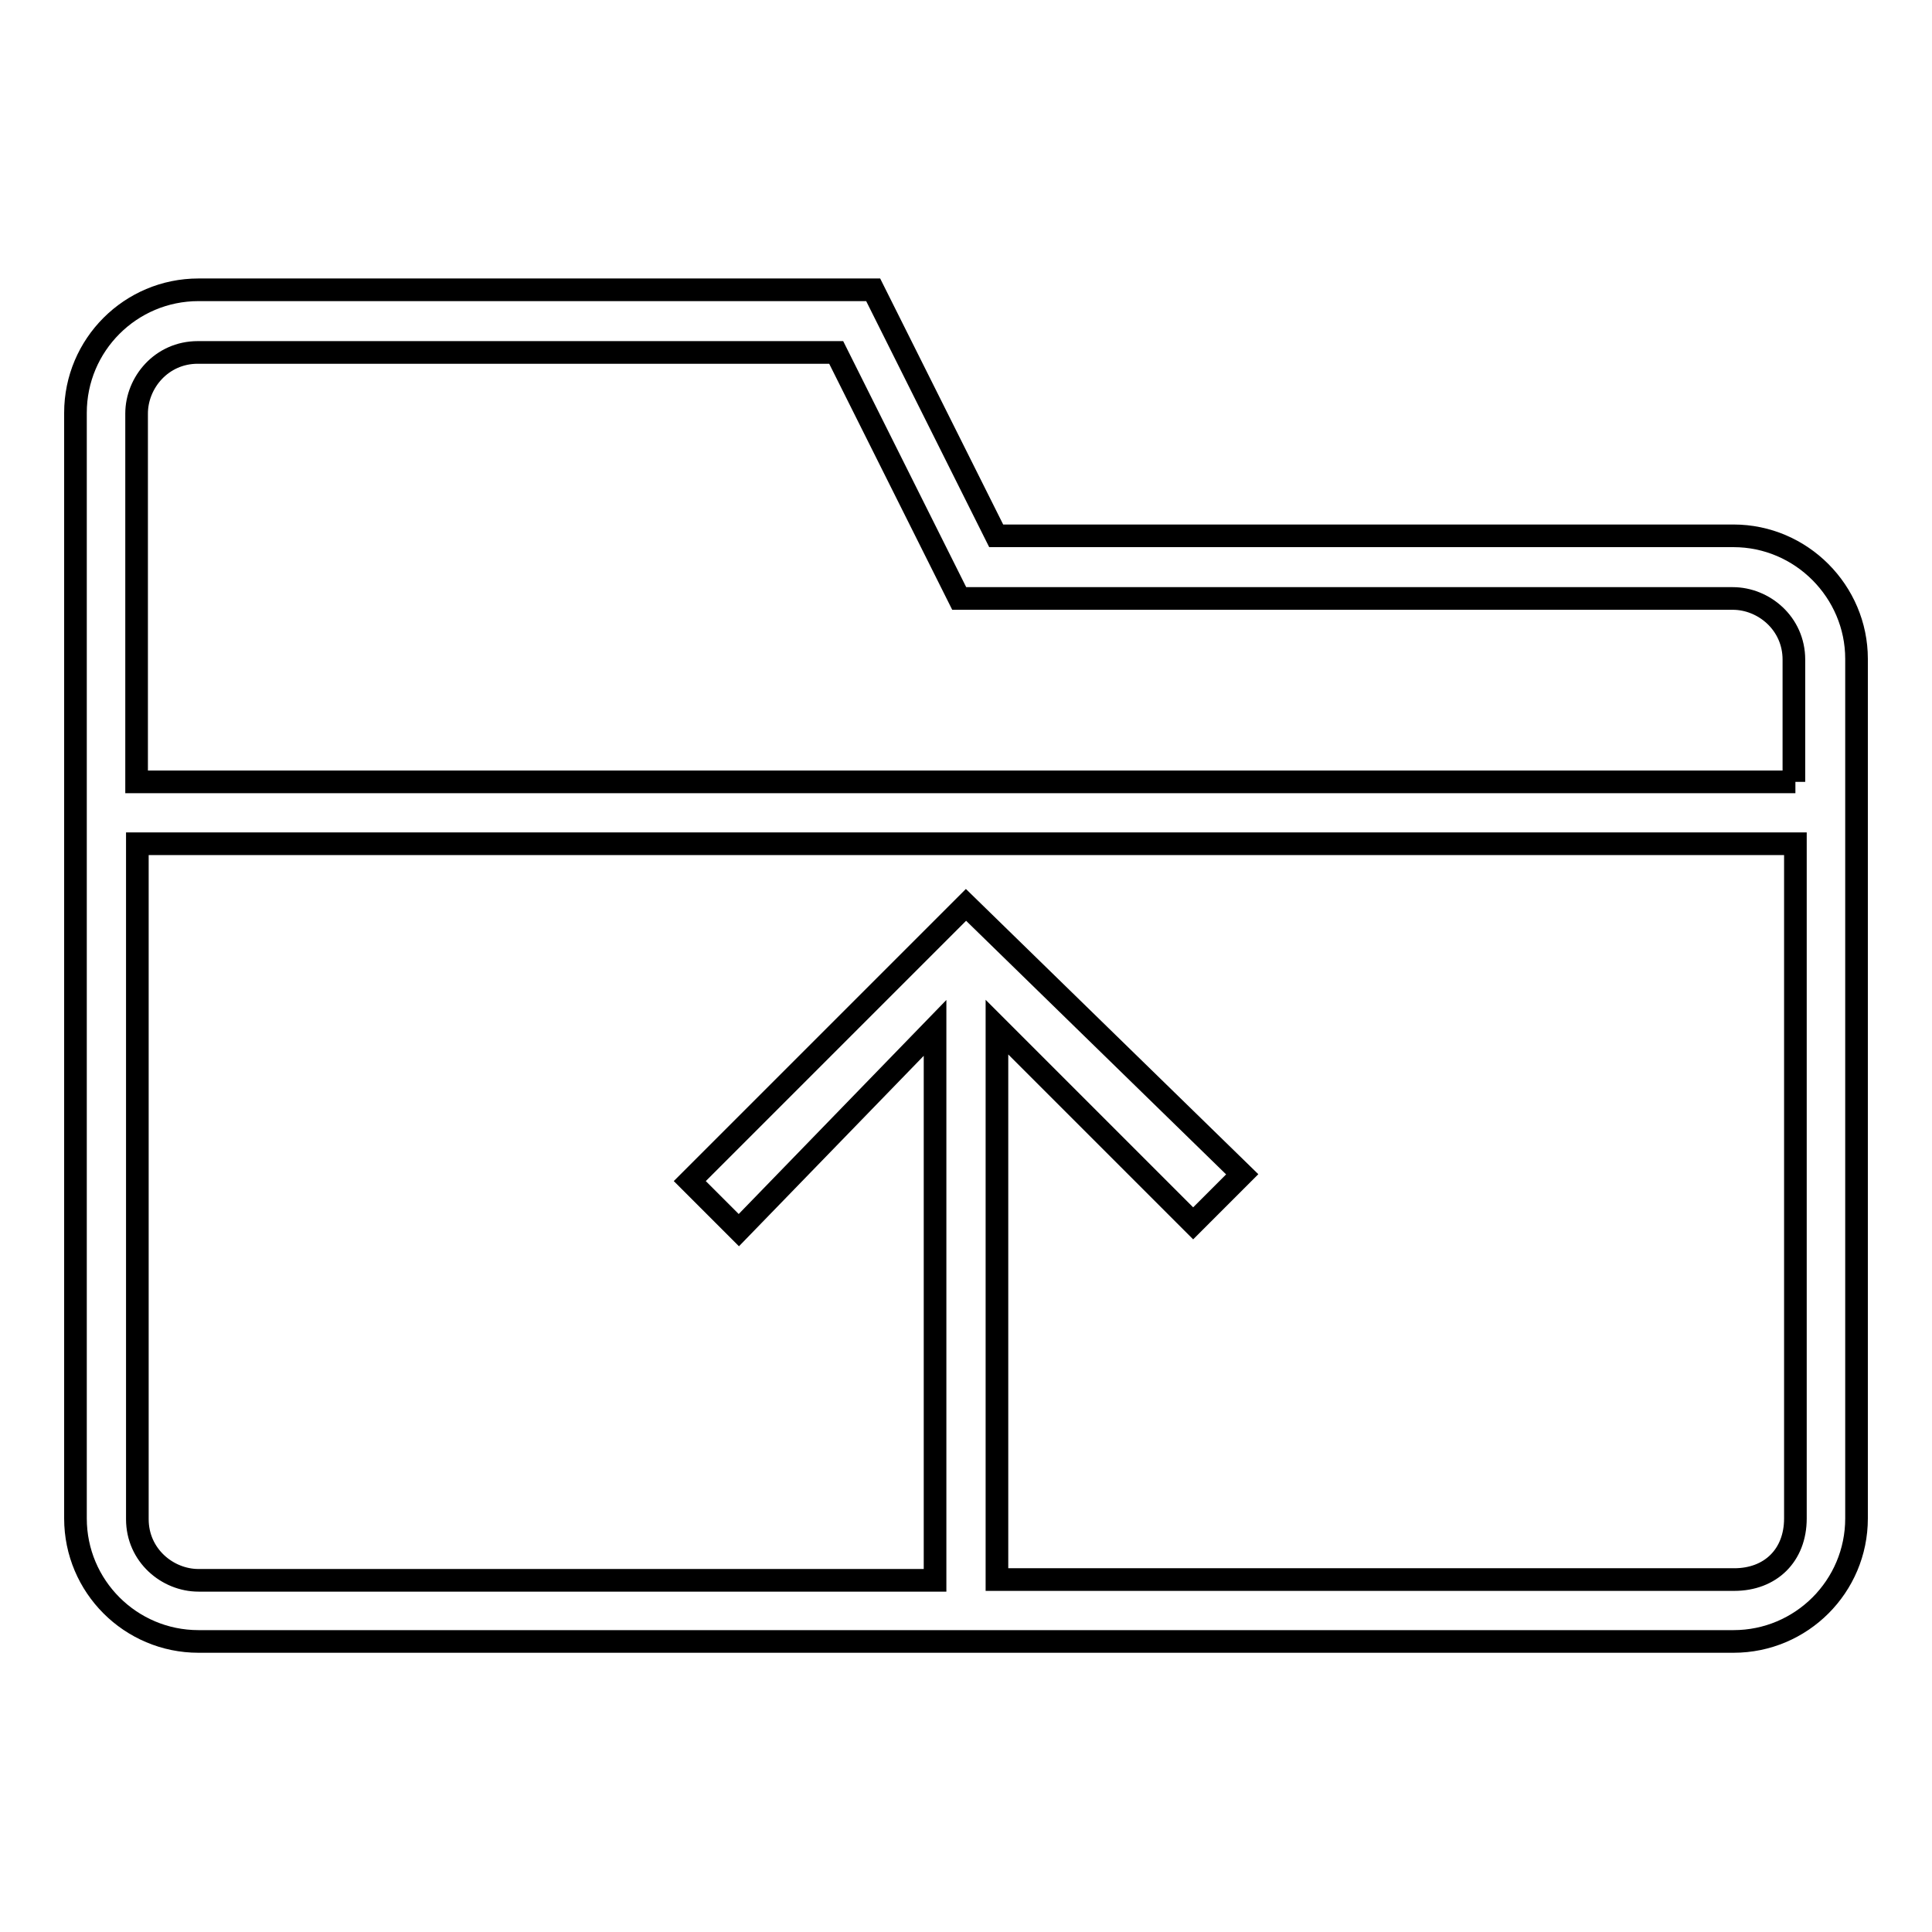
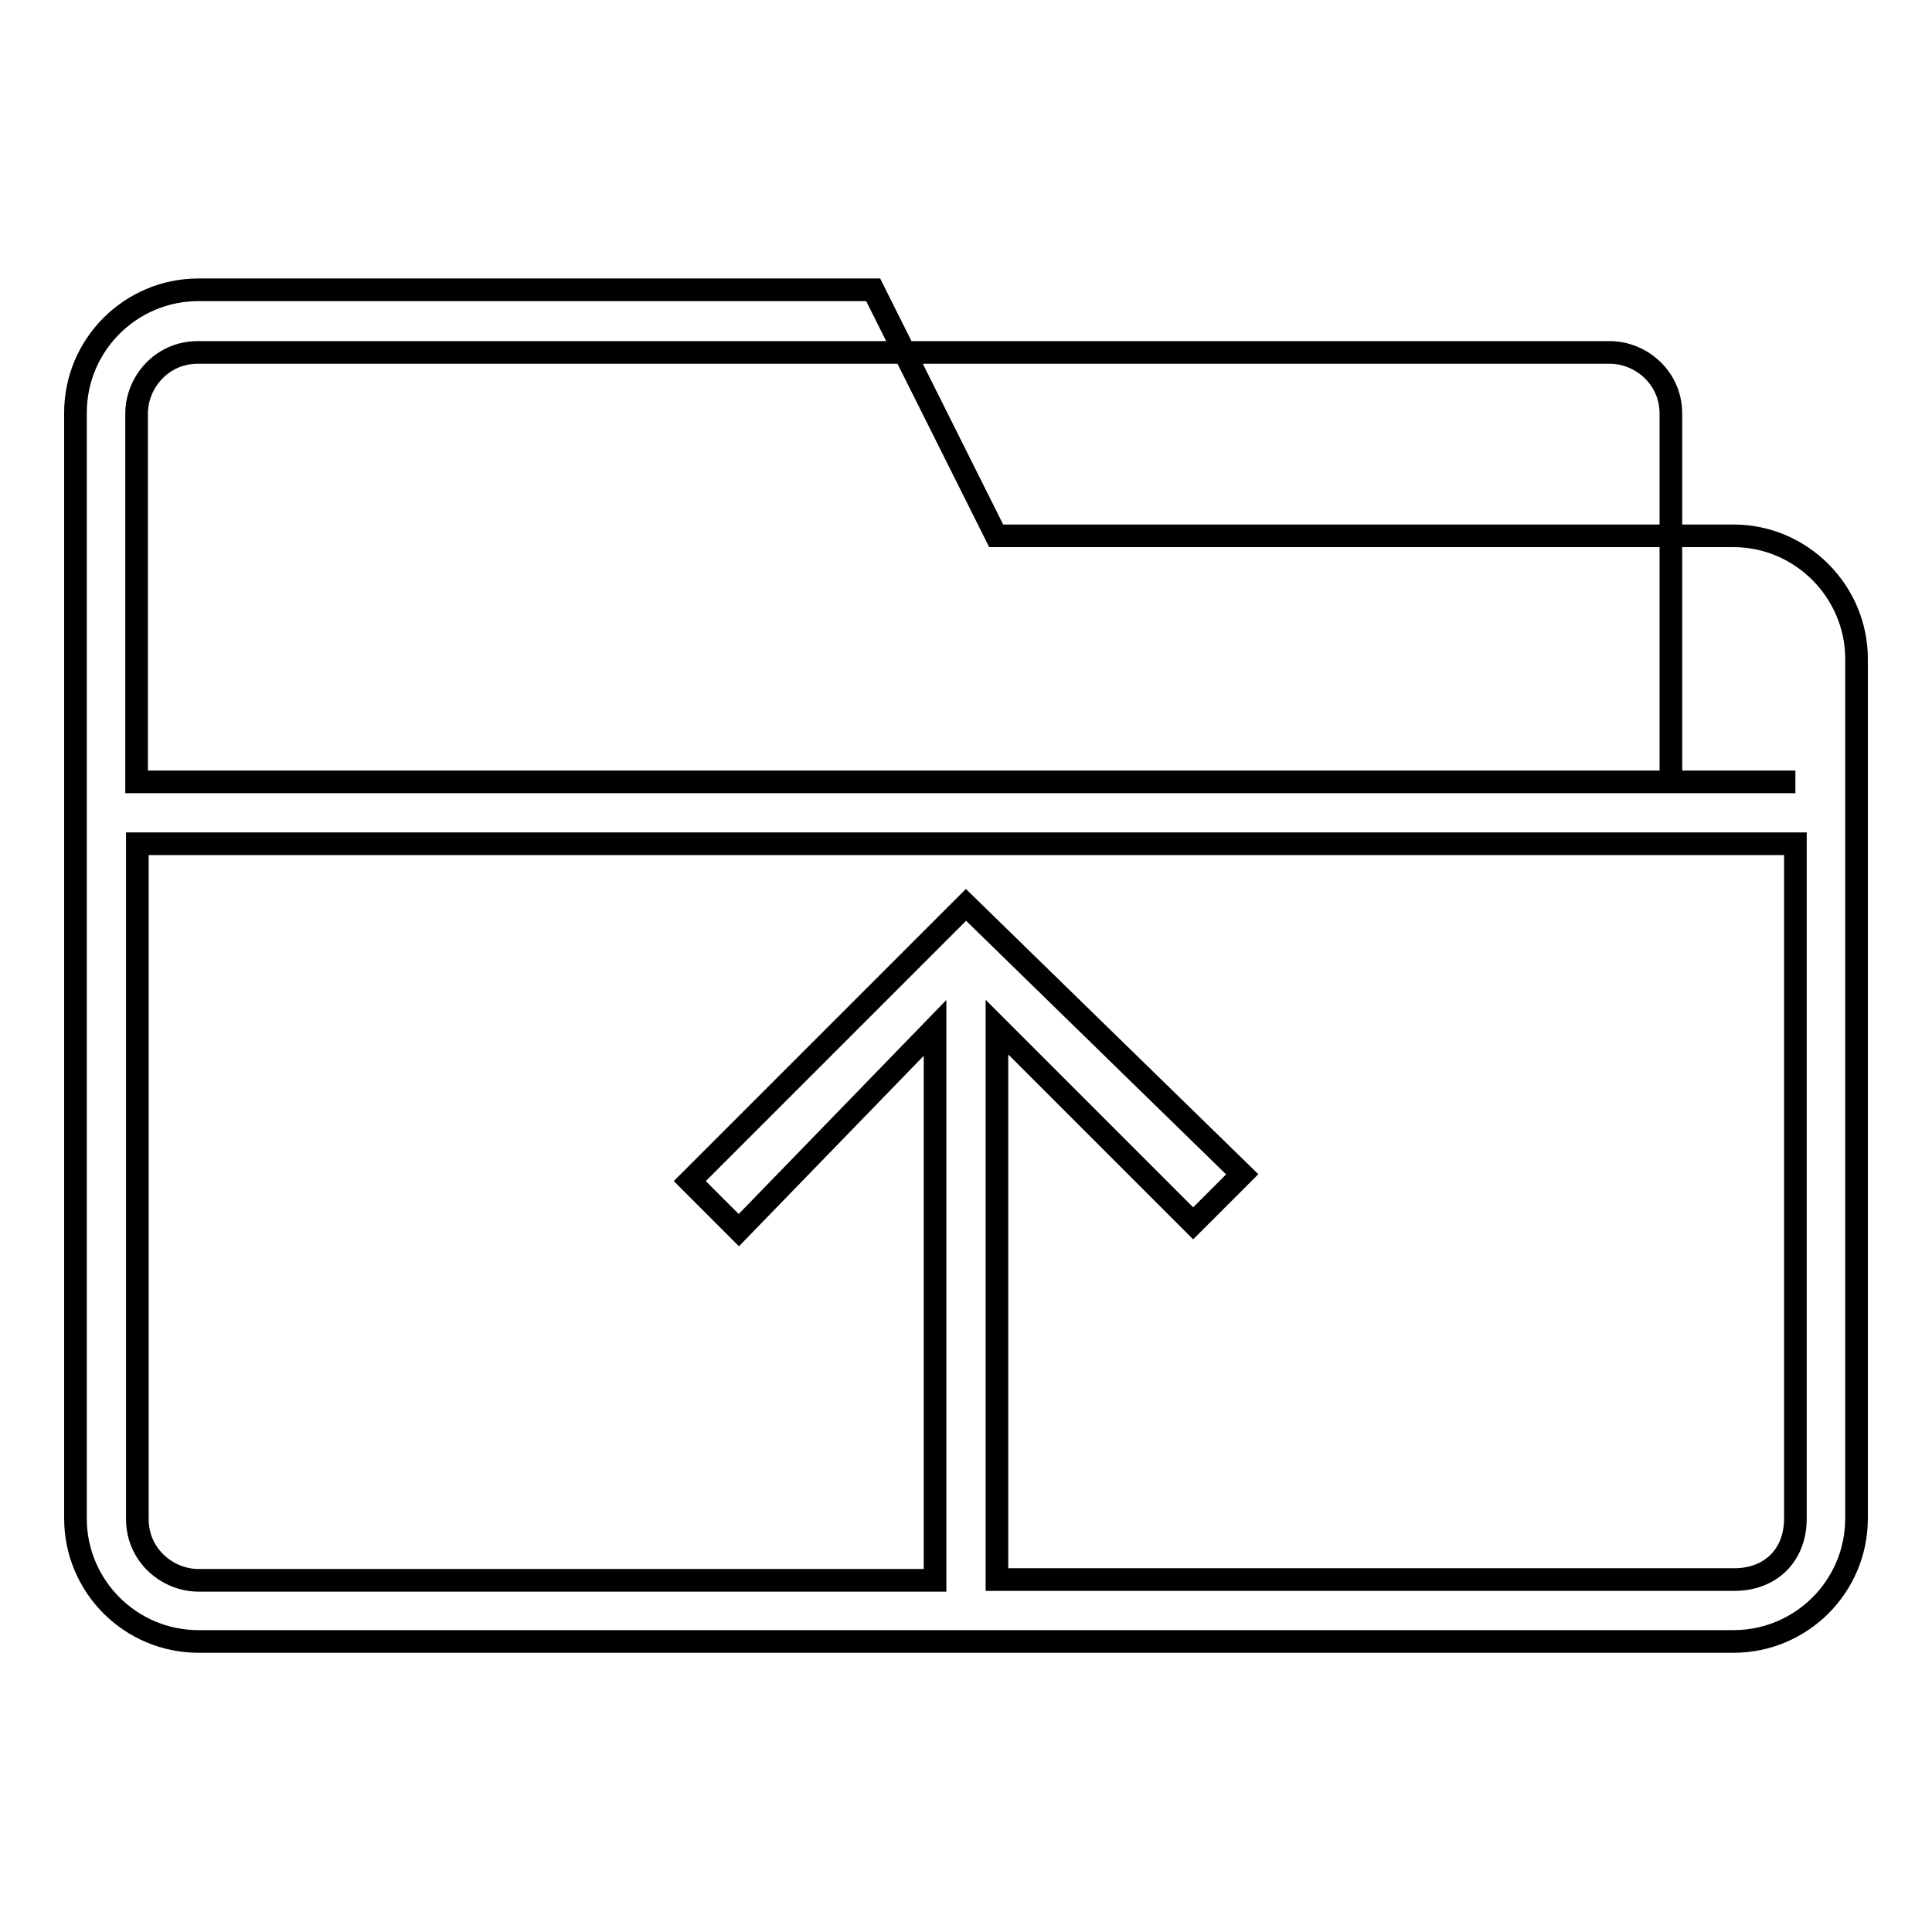
<svg xmlns="http://www.w3.org/2000/svg" version="1.1" x="0px" y="0px" viewBox="0 0 256 256" enable-background="new 0 0 256 256" xml:space="preserve">
  <g>
    <g>
      <g>
-         <path stroke-width="3" fill-opacity="0" stroke="#000000" d="M229.7,71h-97.7l-16.3-32.6H26.3c-9,0-16.3,7.3-16.3,16.3v146.5c0,9,7.3,16.3,16.3,16.3h203.4c9,0,16.3-7.3,16.3-16.3V87.3C246,78.4,238.7,71,229.7,71z M237.9,201.2c0,4.9-3.3,8.1-8.1,8.1h-97.7v-73.2l26,26l6.5-6.5L128,119.9l-36.6,36.6l6.5,6.5l26-26.8v73.2H26.3c-4.1,0-8.1-3.3-8.1-8.1v-89.5h219.7V201.2z M237.9,103.6H18.1V54.8c0-4.1,3.3-8.1,8.1-8.1h84.6l16.3,32.6h102.5c4.1,0,8.1,3.3,8.1,8.1V103.6z" />
+         <path stroke-width="3" fill-opacity="0" stroke="#000000" d="M229.7,71h-97.7l-16.3-32.6H26.3c-9,0-16.3,7.3-16.3,16.3v146.5c0,9,7.3,16.3,16.3,16.3h203.4c9,0,16.3-7.3,16.3-16.3V87.3C246,78.4,238.7,71,229.7,71z M237.9,201.2c0,4.9-3.3,8.1-8.1,8.1h-97.7v-73.2l26,26l6.5-6.5L128,119.9l-36.6,36.6l6.5,6.5l26-26.8v73.2H26.3c-4.1,0-8.1-3.3-8.1-8.1v-89.5h219.7V201.2z M237.9,103.6H18.1V54.8c0-4.1,3.3-8.1,8.1-8.1h84.6h102.5c4.1,0,8.1,3.3,8.1,8.1V103.6z" />
      </g>
      <g />
      <g />
      <g />
      <g />
      <g />
      <g />
      <g />
      <g />
      <g />
      <g />
      <g />
      <g />
      <g />
      <g />
      <g />
    </g>
  </g>
</svg>